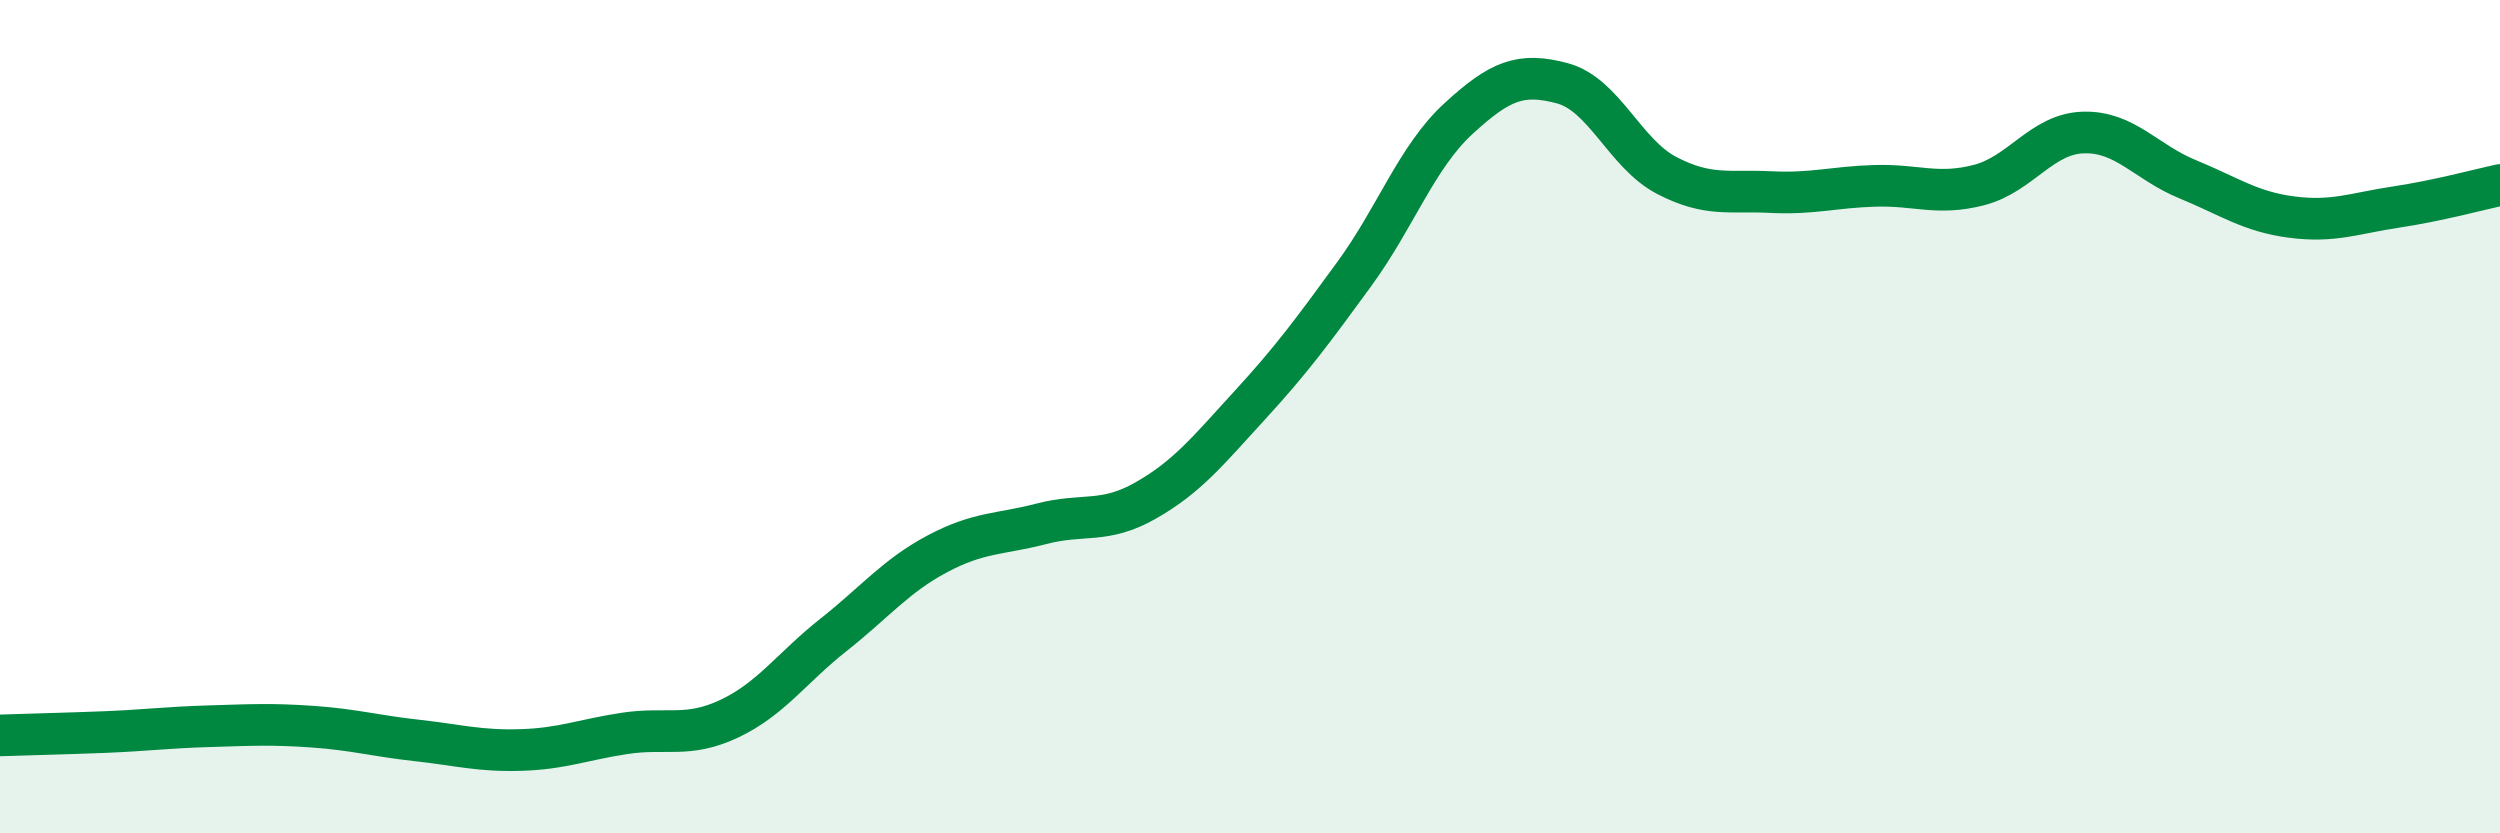
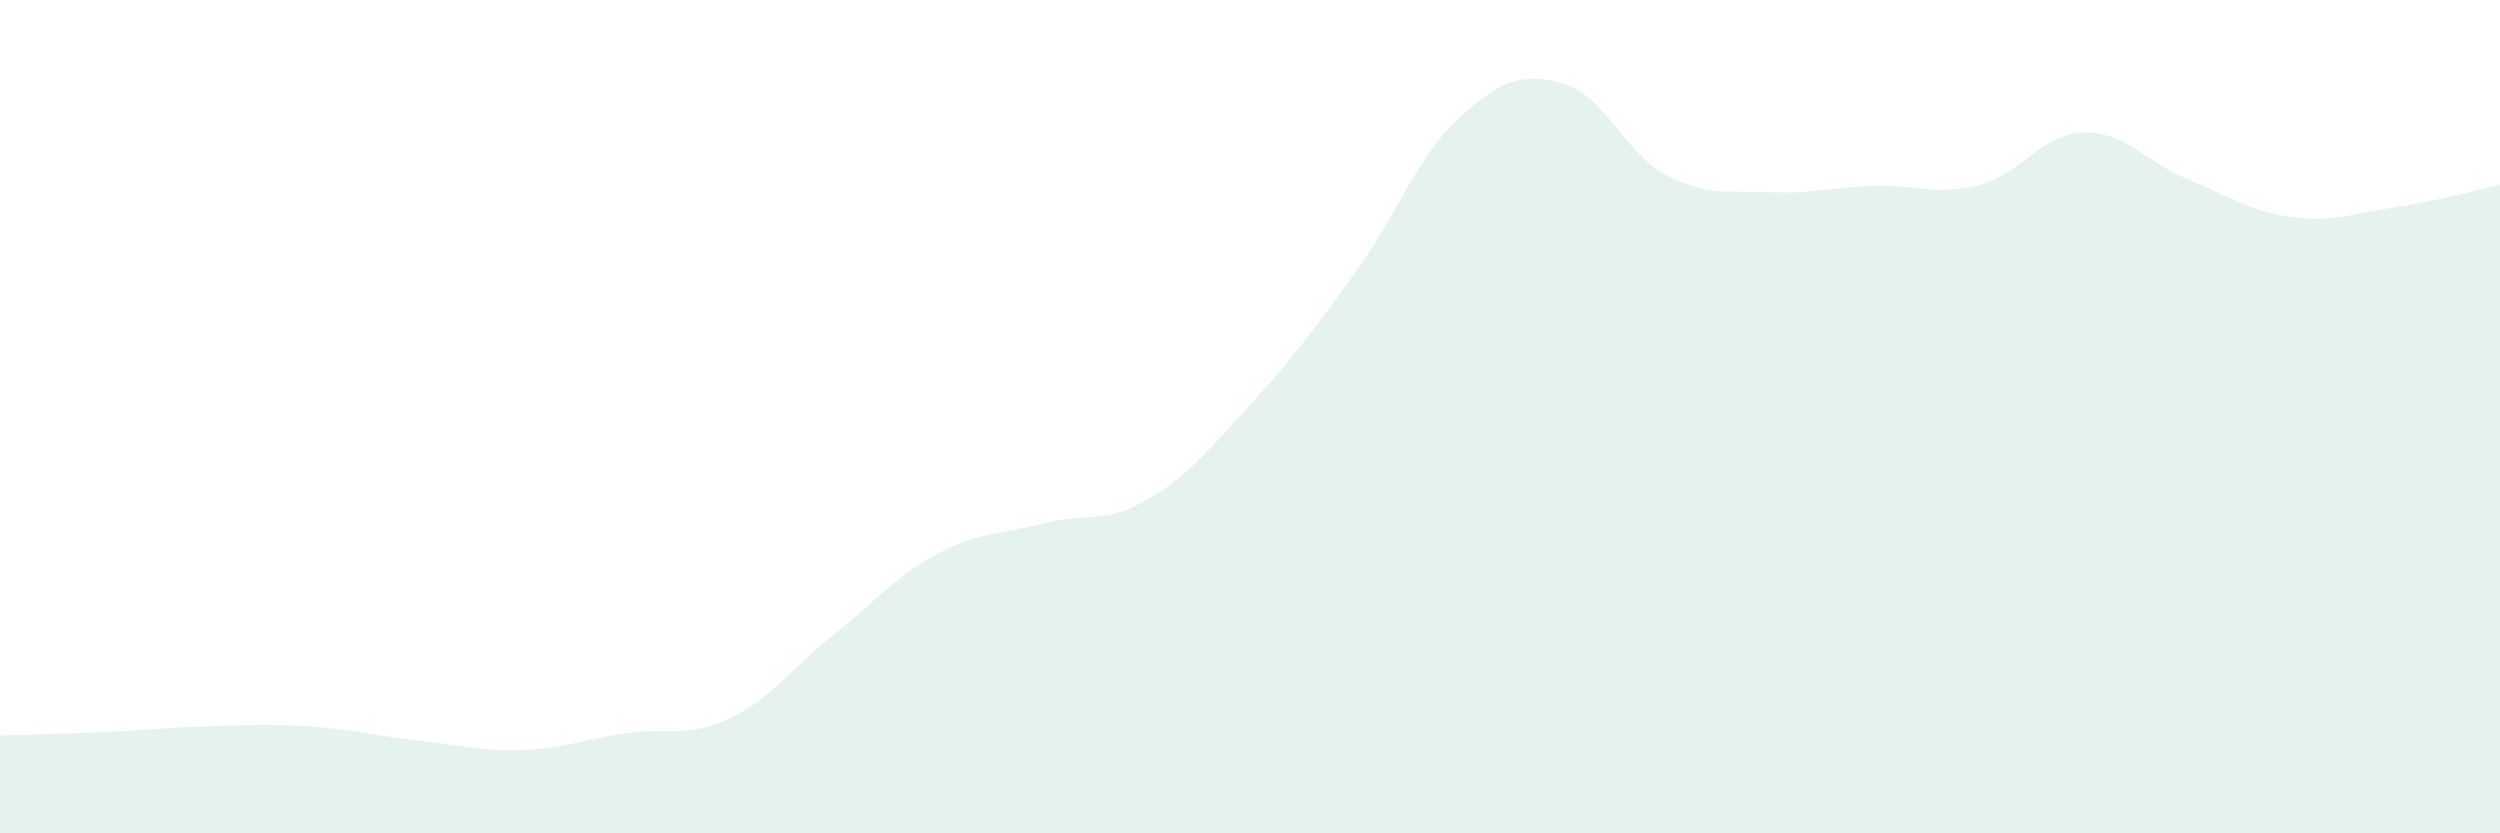
<svg xmlns="http://www.w3.org/2000/svg" width="60" height="20" viewBox="0 0 60 20">
  <path d="M 0,17.65 C 0.5,17.63 1.5,17.61 2.5,17.57 C 3.5,17.53 4,17.46 5,17.43 C 6,17.4 6.5,17.37 7.5,17.44 C 8.5,17.51 9,17.66 10,17.77 C 11,17.88 11.5,18.03 12.5,18 C 13.5,17.97 14,17.75 15,17.6 C 16,17.45 16.5,17.72 17.5,17.25 C 18.5,16.78 19,16.03 20,15.24 C 21,14.45 21.5,13.82 22.5,13.29 C 23.5,12.76 24,12.83 25,12.57 C 26,12.31 26.5,12.58 27.5,12.01 C 28.5,11.44 29,10.81 30,9.72 C 31,8.63 31.5,7.95 32.5,6.58 C 33.5,5.21 34,3.77 35,2.85 C 36,1.93 36.5,1.73 37.5,2 C 38.5,2.27 39,3.69 40,4.21 C 41,4.73 41.5,4.56 42.5,4.61 C 43.5,4.66 44,4.49 45,4.46 C 46,4.43 46.5,4.7 47.5,4.44 C 48.5,4.18 49,3.21 50,3.18 C 51,3.15 51.5,3.89 52.5,4.3 C 53.5,4.71 54,5.08 55,5.21 C 56,5.34 56.5,5.12 57.5,4.97 C 58.5,4.82 59.5,4.55 60,4.44L60 20L0 20Z" fill="#008740" opacity="0.1" stroke-linecap="round" stroke-linejoin="round" />
-   <path d="M 0,17.65 C 0.5,17.63 1.5,17.61 2.5,17.57 C 3.5,17.53 4,17.46 5,17.43 C 6,17.4 6.5,17.37 7.5,17.44 C 8.5,17.51 9,17.66 10,17.77 C 11,17.88 11.5,18.03 12.5,18 C 13.5,17.97 14,17.75 15,17.6 C 16,17.45 16.5,17.72 17.5,17.25 C 18.5,16.78 19,16.03 20,15.24 C 21,14.45 21.5,13.82 22.5,13.29 C 23.5,12.76 24,12.83 25,12.57 C 26,12.31 26.5,12.58 27.5,12.01 C 28.5,11.44 29,10.81 30,9.72 C 31,8.63 31.5,7.95 32.5,6.58 C 33.5,5.21 34,3.77 35,2.85 C 36,1.93 36.5,1.73 37.5,2 C 38.5,2.27 39,3.69 40,4.21 C 41,4.73 41.5,4.56 42.5,4.61 C 43.5,4.66 44,4.49 45,4.46 C 46,4.43 46.5,4.7 47.5,4.44 C 48.5,4.18 49,3.21 50,3.18 C 51,3.15 51.5,3.89 52.5,4.3 C 53.5,4.71 54,5.08 55,5.21 C 56,5.34 56.5,5.12 57.5,4.97 C 58.5,4.82 59.5,4.55 60,4.44" stroke="#008740" stroke-width="1" fill="none" stroke-linecap="round" stroke-linejoin="round" />
</svg>